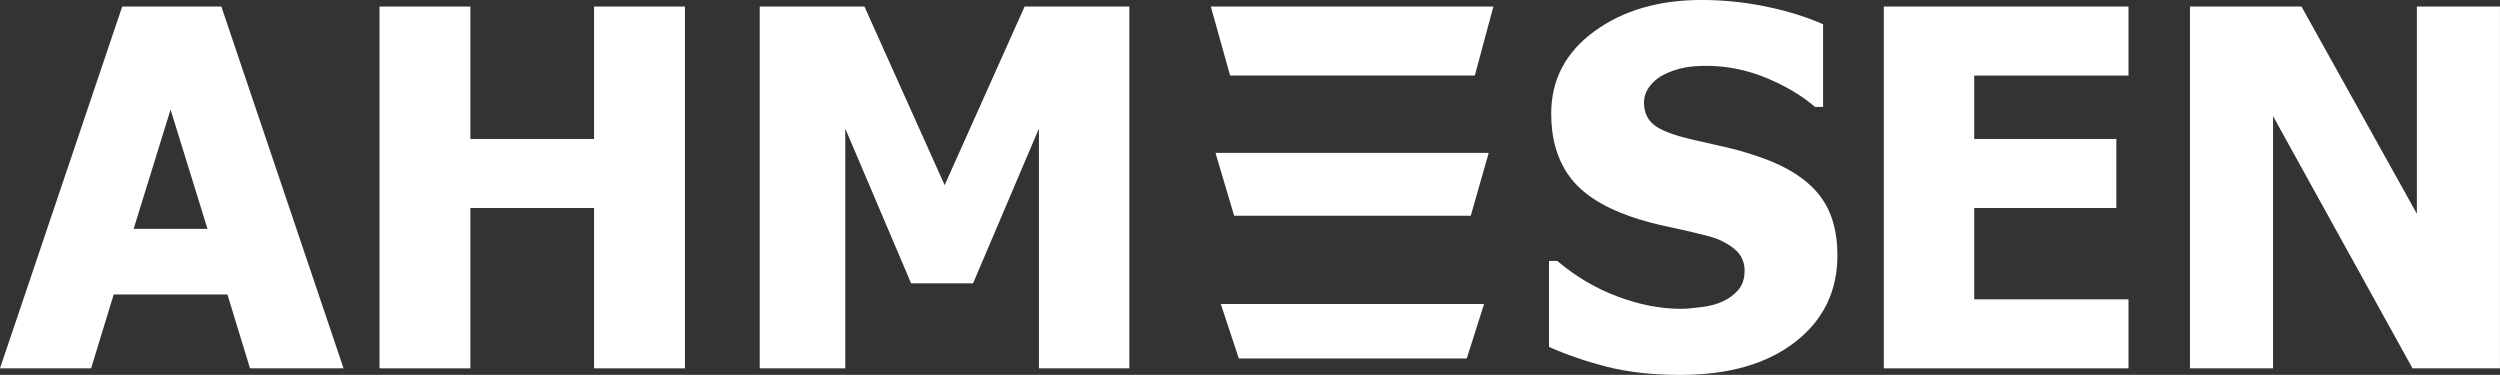
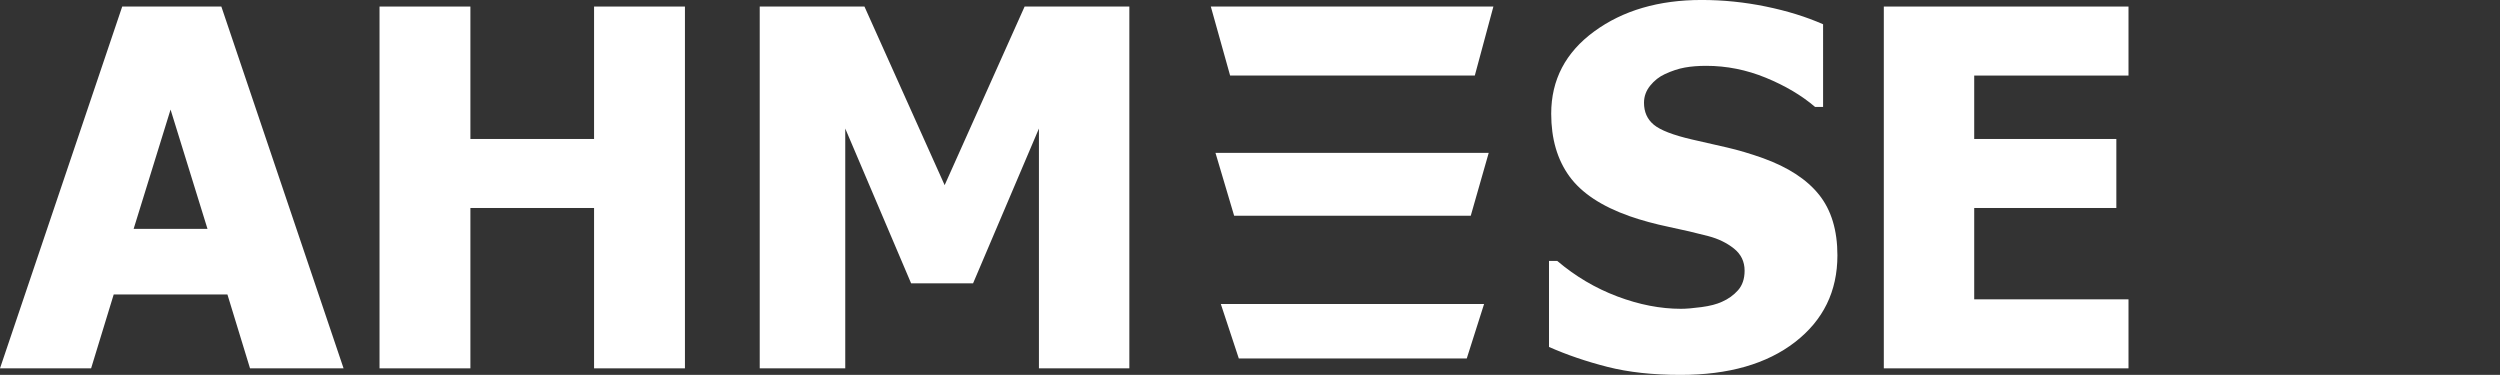
<svg xmlns="http://www.w3.org/2000/svg" id="Layer_2" viewBox="0 0 1156.31 173.4">
  <rect x="0" y="0" width="1156.31" height="173.4" fill="#333333" stroke="none" />
  <defs>
    <style>.cls-1{fill:#fff;}</style>
  </defs>
  <g id="Layer_1-2">
    <g>
      <path class="cls-1" d="M0,170.37L56.53,3.03h45.85l56.53,167.33h-43.27l-10.45-34.16H52.59l-10.45,34.16H0ZM95.97,105.86l-17.08-55.18-17.08,55.18h34.16Z" />
      <path class="cls-1" d="M316.8,170.37h-42.03V96.2h-57.2v74.17h-42.03V3.03h42.03v61.25h57.2V3.03h42.03V170.37Z" />
      <path class="cls-1" d="M522.34,170.37h-41.81V59.45l-30.46,71.59h-28.66l-30.46-71.59v110.92h-39.56V3.03h48.44l37.09,82.6L473.91,3.03h48.44V170.37Z" />
      <path class="cls-1" d="M777.25,173.4c-12.81,0-24.07-1.24-33.77-3.71-9.7-2.47-18.71-5.54-27.03-9.22v-39.78h3.82c8.39,7.12,17.64,12.59,27.76,16.41s19.93,5.73,29.44,5.73c2.4,0,5.56-.26,9.5-.79,3.93-.52,7.1-1.35,9.5-2.47,2.92-1.27,5.39-3.05,7.42-5.34,2.02-2.29,3.03-5.3,3.03-9.05,0-4.2-1.65-7.6-4.94-10.23-3.3-2.62-7.23-4.53-11.8-5.73-5.7-1.5-11.78-2.92-18.26-4.27-6.48-1.35-12.53-3-18.15-4.95-12.96-4.57-22.25-10.71-27.87-18.43-5.62-7.72-8.43-17.38-8.43-28.99,0-15.66,6.63-28.34,19.89-38.04,13.26-9.7,29.82-14.55,49.67-14.55,9.96,0,19.87,1.01,29.72,3.03,9.85,2.02,18.67,4.76,26.47,8.2V49.45h-3.71c-6.22-5.32-13.81-9.81-22.76-13.49-8.95-3.67-18.15-5.51-27.59-5.51-3.67,0-6.97,.26-9.89,.79-2.92,.53-6,1.54-9.21,3.03-2.62,1.2-4.89,2.98-6.8,5.34-1.91,2.36-2.87,5-2.87,7.92,0,4.27,1.52,7.66,4.55,10.17,3.03,2.51,8.9,4.78,17.59,6.8,5.62,1.27,11.03,2.51,16.24,3.71,5.21,1.2,10.77,2.85,16.69,4.95,11.61,4.2,20.25,9.83,25.9,16.91,5.66,7.08,8.49,16.43,8.49,28.04,0,16.63-6.54,30.01-19.61,40.12-13.08,10.11-30.74,15.17-52.99,15.17Z" />
      <path class="cls-1" d="M871.31,170.37V3.03h113.17v31.92h-71.36v29.33h65.74v31.92h-65.74v42.25h71.36v31.92h-113.17Z" />
-       <path class="cls-1" d="M1156.31,170.37h-40.46l-64.51-116.65v116.65h-38.43V3.03h51.58l53.38,95.86V3.03h38.43V170.37Z" />
    </g>
    <polygon class="cls-1" points="560.03 3.03 690.73 3.03 682.13 34.95 568.96 34.95 560.03 3.03" />
    <polygon class="cls-1" points="562.18 70.69 688.57 70.69 680.26 99.78 570.82 99.78 562.18 70.69" />
    <polygon class="cls-1" points="564.66 140.62 686.42 140.62 678.41 165.8 572.98 165.8 564.66 140.62" />
  </g>
</svg>